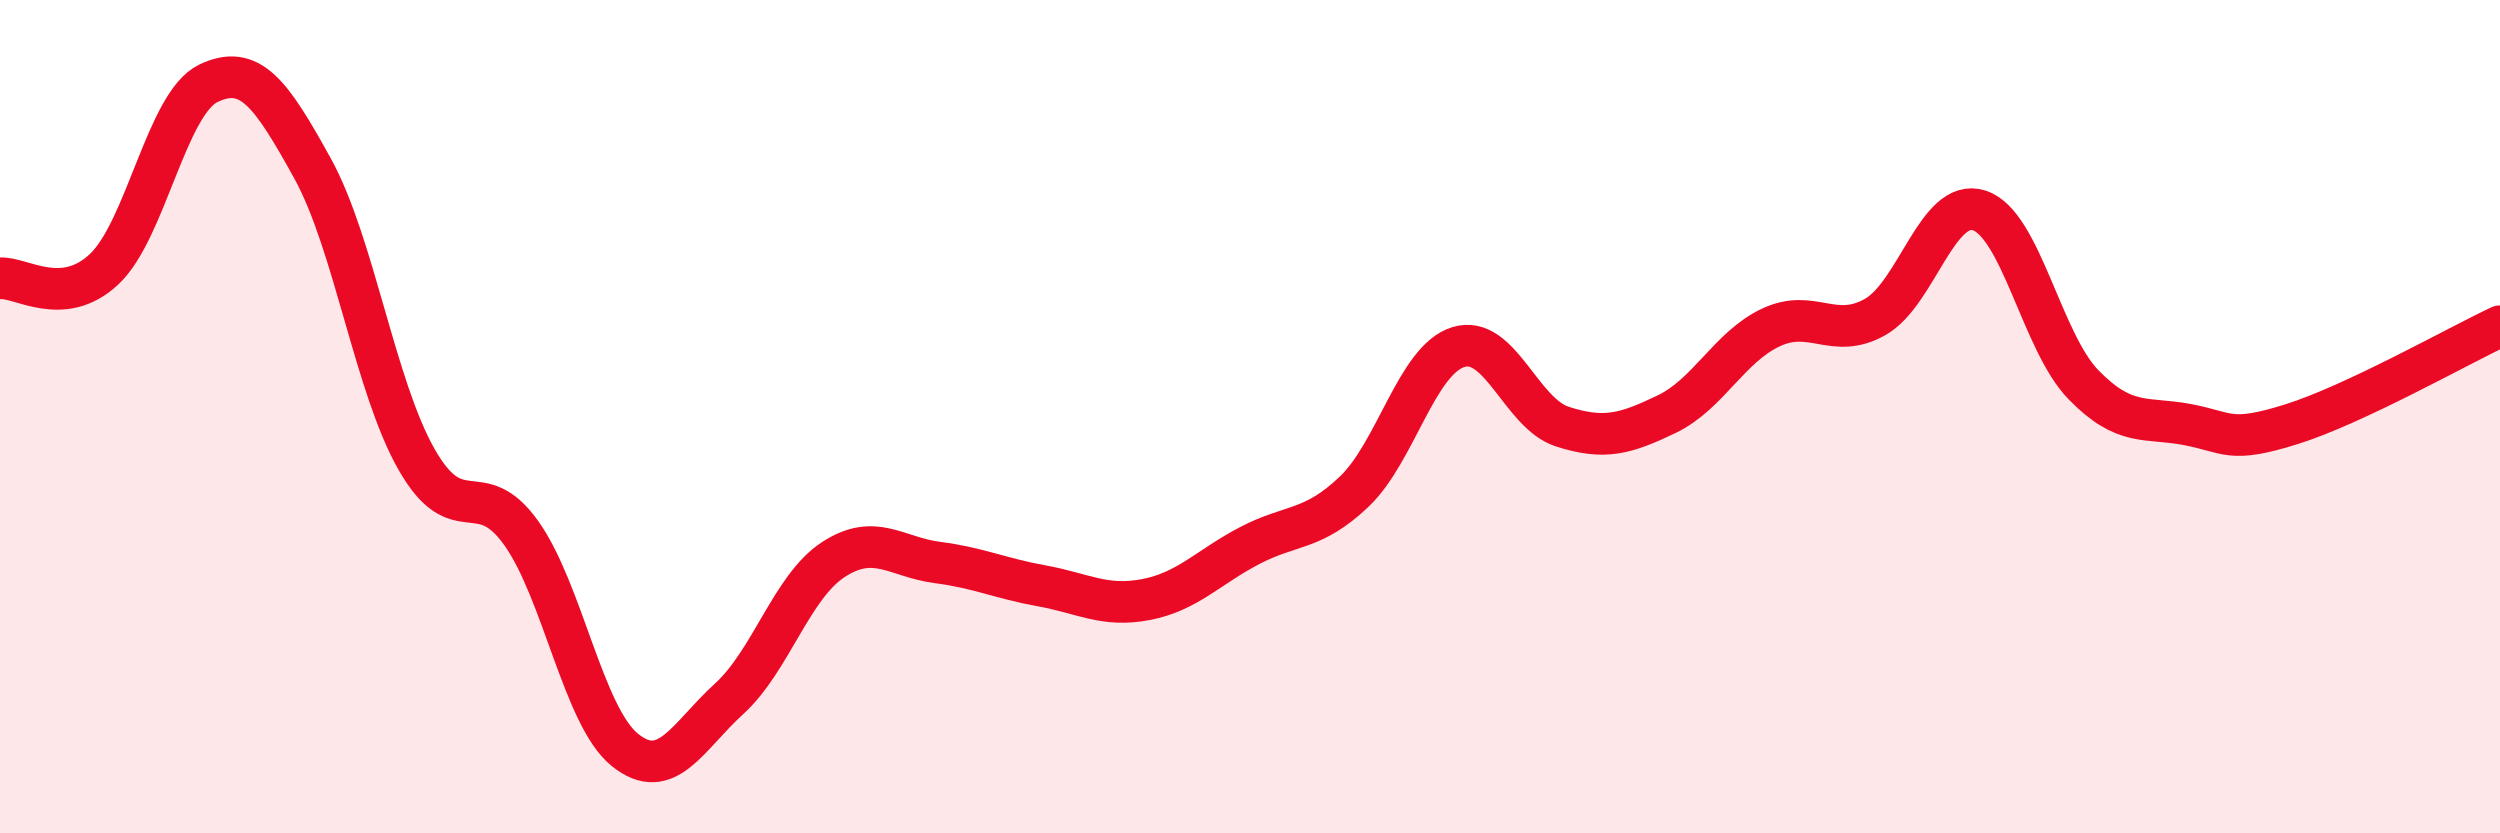
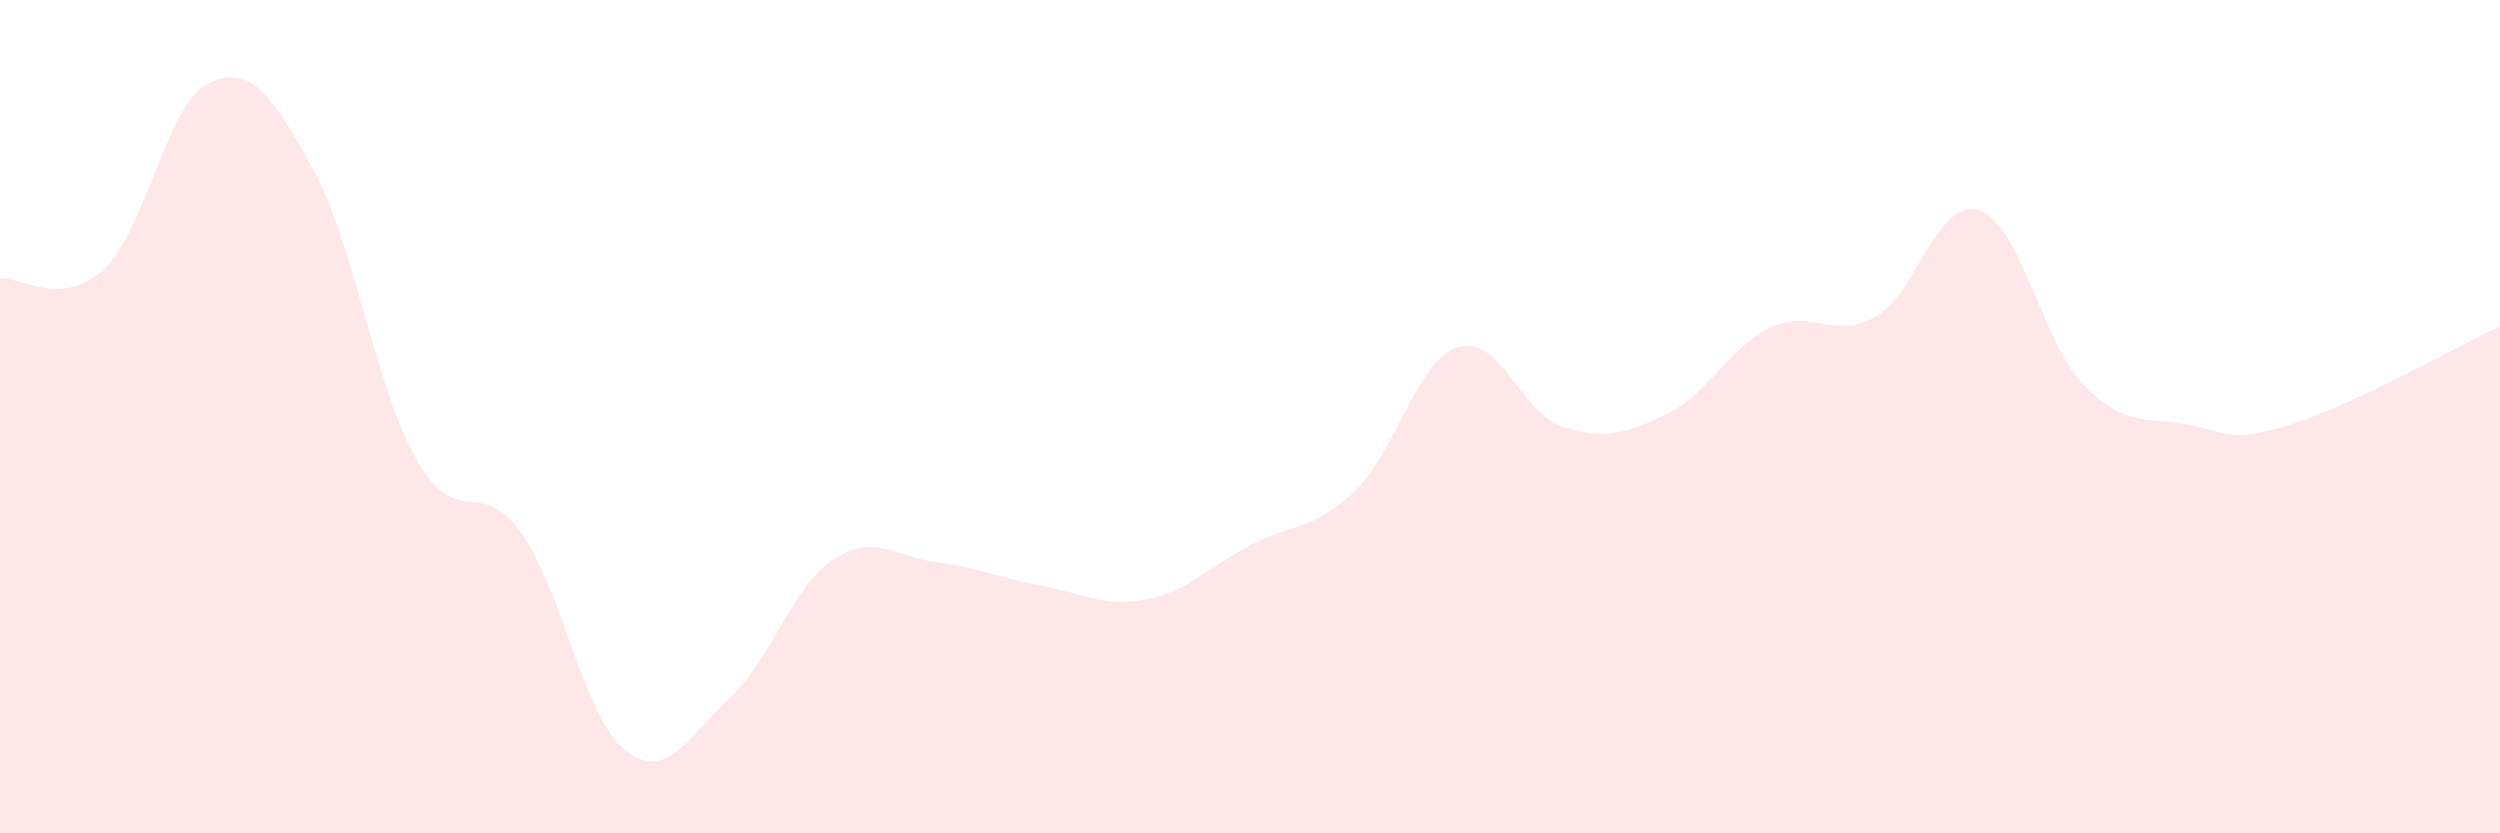
<svg xmlns="http://www.w3.org/2000/svg" width="60" height="20" viewBox="0 0 60 20">
  <path d="M 0,6.68 C 0.5,6.64 1.5,7.4 2.5,6.46 C 3.5,5.52 4,2.48 5,2 C 6,1.52 6.5,2.23 7.5,4.04 C 8.5,5.85 9,9.28 10,11.03 C 11,12.78 11.5,11.39 12.5,12.78 C 13.5,14.17 14,17.2 15,18 C 16,18.8 16.5,17.68 17.5,16.77 C 18.5,15.86 19,14.08 20,13.43 C 21,12.78 21.5,13.37 22.5,13.5 C 23.5,13.63 24,13.88 25,14.06 C 26,14.24 26.5,14.58 27.5,14.39 C 28.5,14.2 29,13.61 30,13.09 C 31,12.57 31.5,12.75 32.5,11.8 C 33.5,10.85 34,8.64 35,8.33 C 36,8.02 36.5,9.92 37.5,10.24 C 38.5,10.56 39,10.42 40,9.94 C 41,9.46 41.5,8.33 42.5,7.86 C 43.5,7.39 44,8.17 45,7.61 C 46,7.05 46.5,4.73 47.5,5.05 C 48.5,5.37 49,8.2 50,9.23 C 51,10.26 51.5,10 52.5,10.19 C 53.5,10.38 53.5,10.65 55,10.18 C 56.5,9.71 59,8.3 60,7.83L60 20L0 20Z" fill="#EB0A25" opacity="0.1" stroke-linecap="round" stroke-linejoin="round" />
-   <path d="M 0,6.68 C 0.5,6.64 1.5,7.4 2.5,6.46 C 3.5,5.52 4,2.48 5,2 C 6,1.52 6.5,2.23 7.5,4.04 C 8.5,5.85 9,9.28 10,11.03 C 11,12.78 11.5,11.39 12.5,12.78 C 13.5,14.17 14,17.2 15,18 C 16,18.8 16.5,17.68 17.5,16.77 C 18.5,15.86 19,14.08 20,13.43 C 21,12.78 21.5,13.37 22.5,13.5 C 23.5,13.63 24,13.88 25,14.06 C 26,14.24 26.5,14.58 27.5,14.39 C 28.5,14.2 29,13.61 30,13.09 C 31,12.57 31.5,12.75 32.5,11.8 C 33.5,10.85 34,8.64 35,8.33 C 36,8.02 36.5,9.92 37.5,10.24 C 38.5,10.56 39,10.42 40,9.94 C 41,9.46 41.5,8.33 42.5,7.86 C 43.5,7.39 44,8.17 45,7.61 C 46,7.05 46.5,4.73 47.5,5.05 C 48.5,5.37 49,8.2 50,9.23 C 51,10.26 51.5,10 52.5,10.19 C 53.5,10.38 53.5,10.65 55,10.18 C 56.5,9.71 59,8.3 60,7.83" stroke="#EB0A25" stroke-width="1" fill="none" stroke-linecap="round" stroke-linejoin="round" />
</svg>